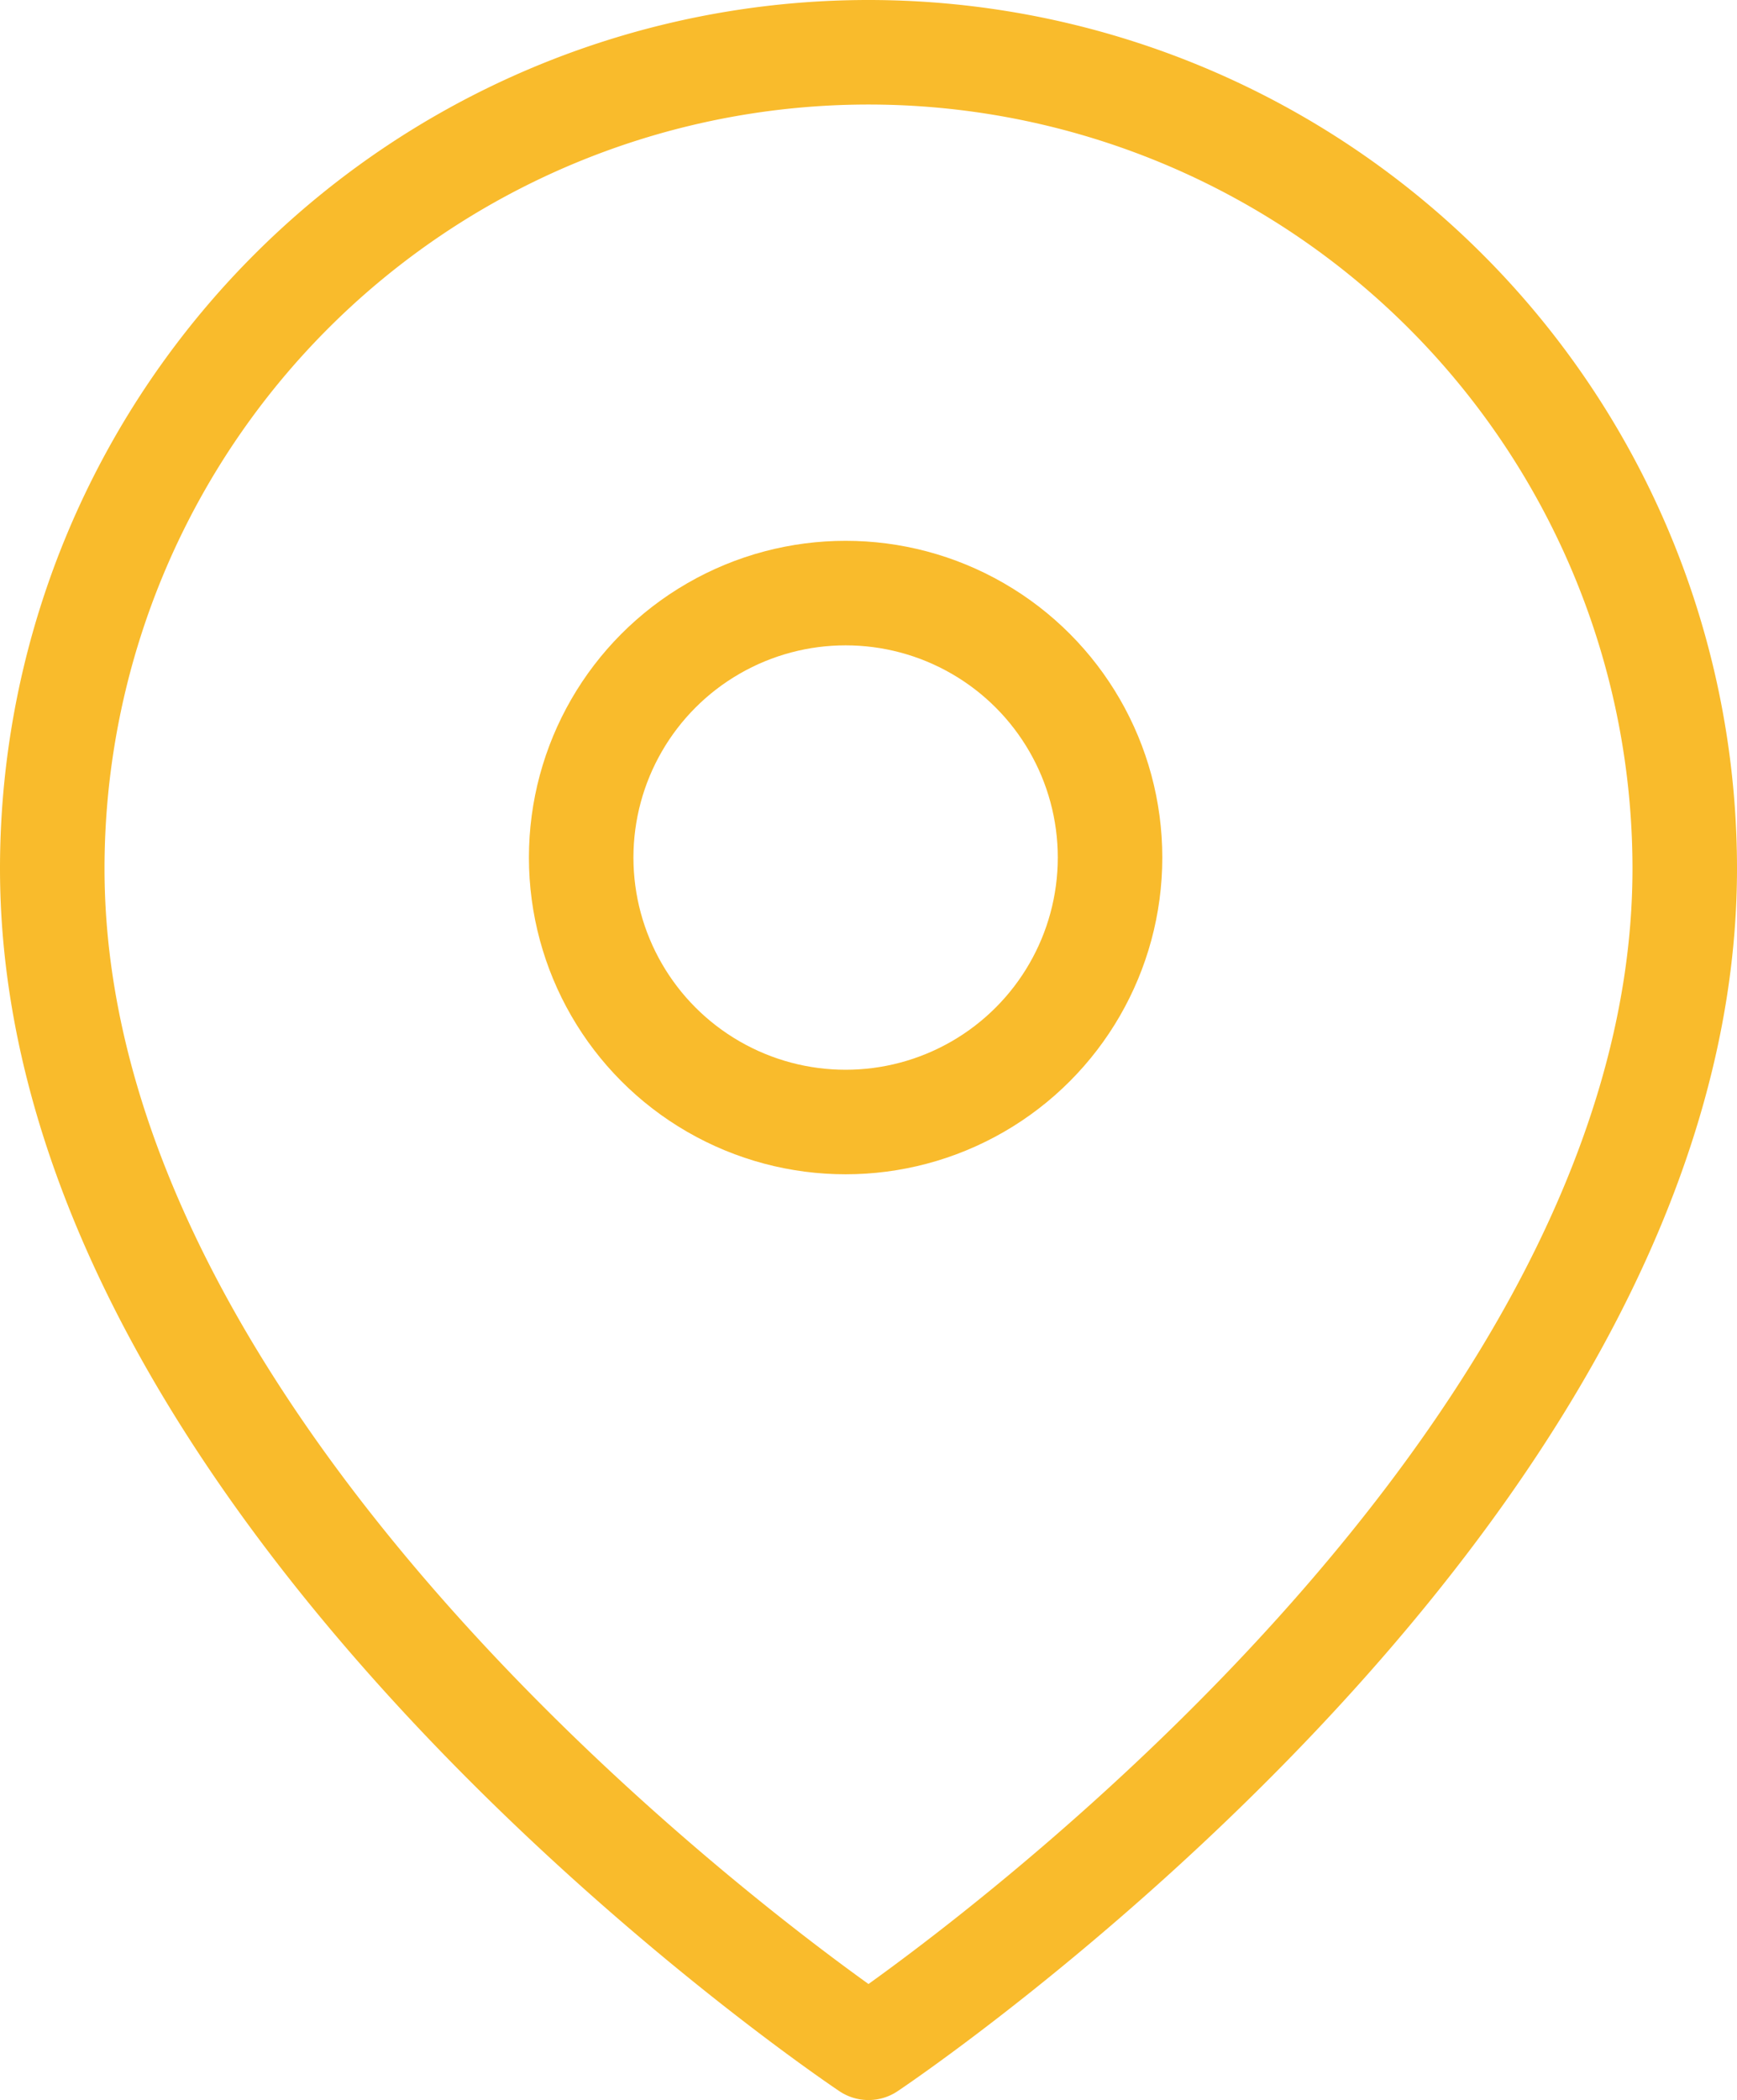
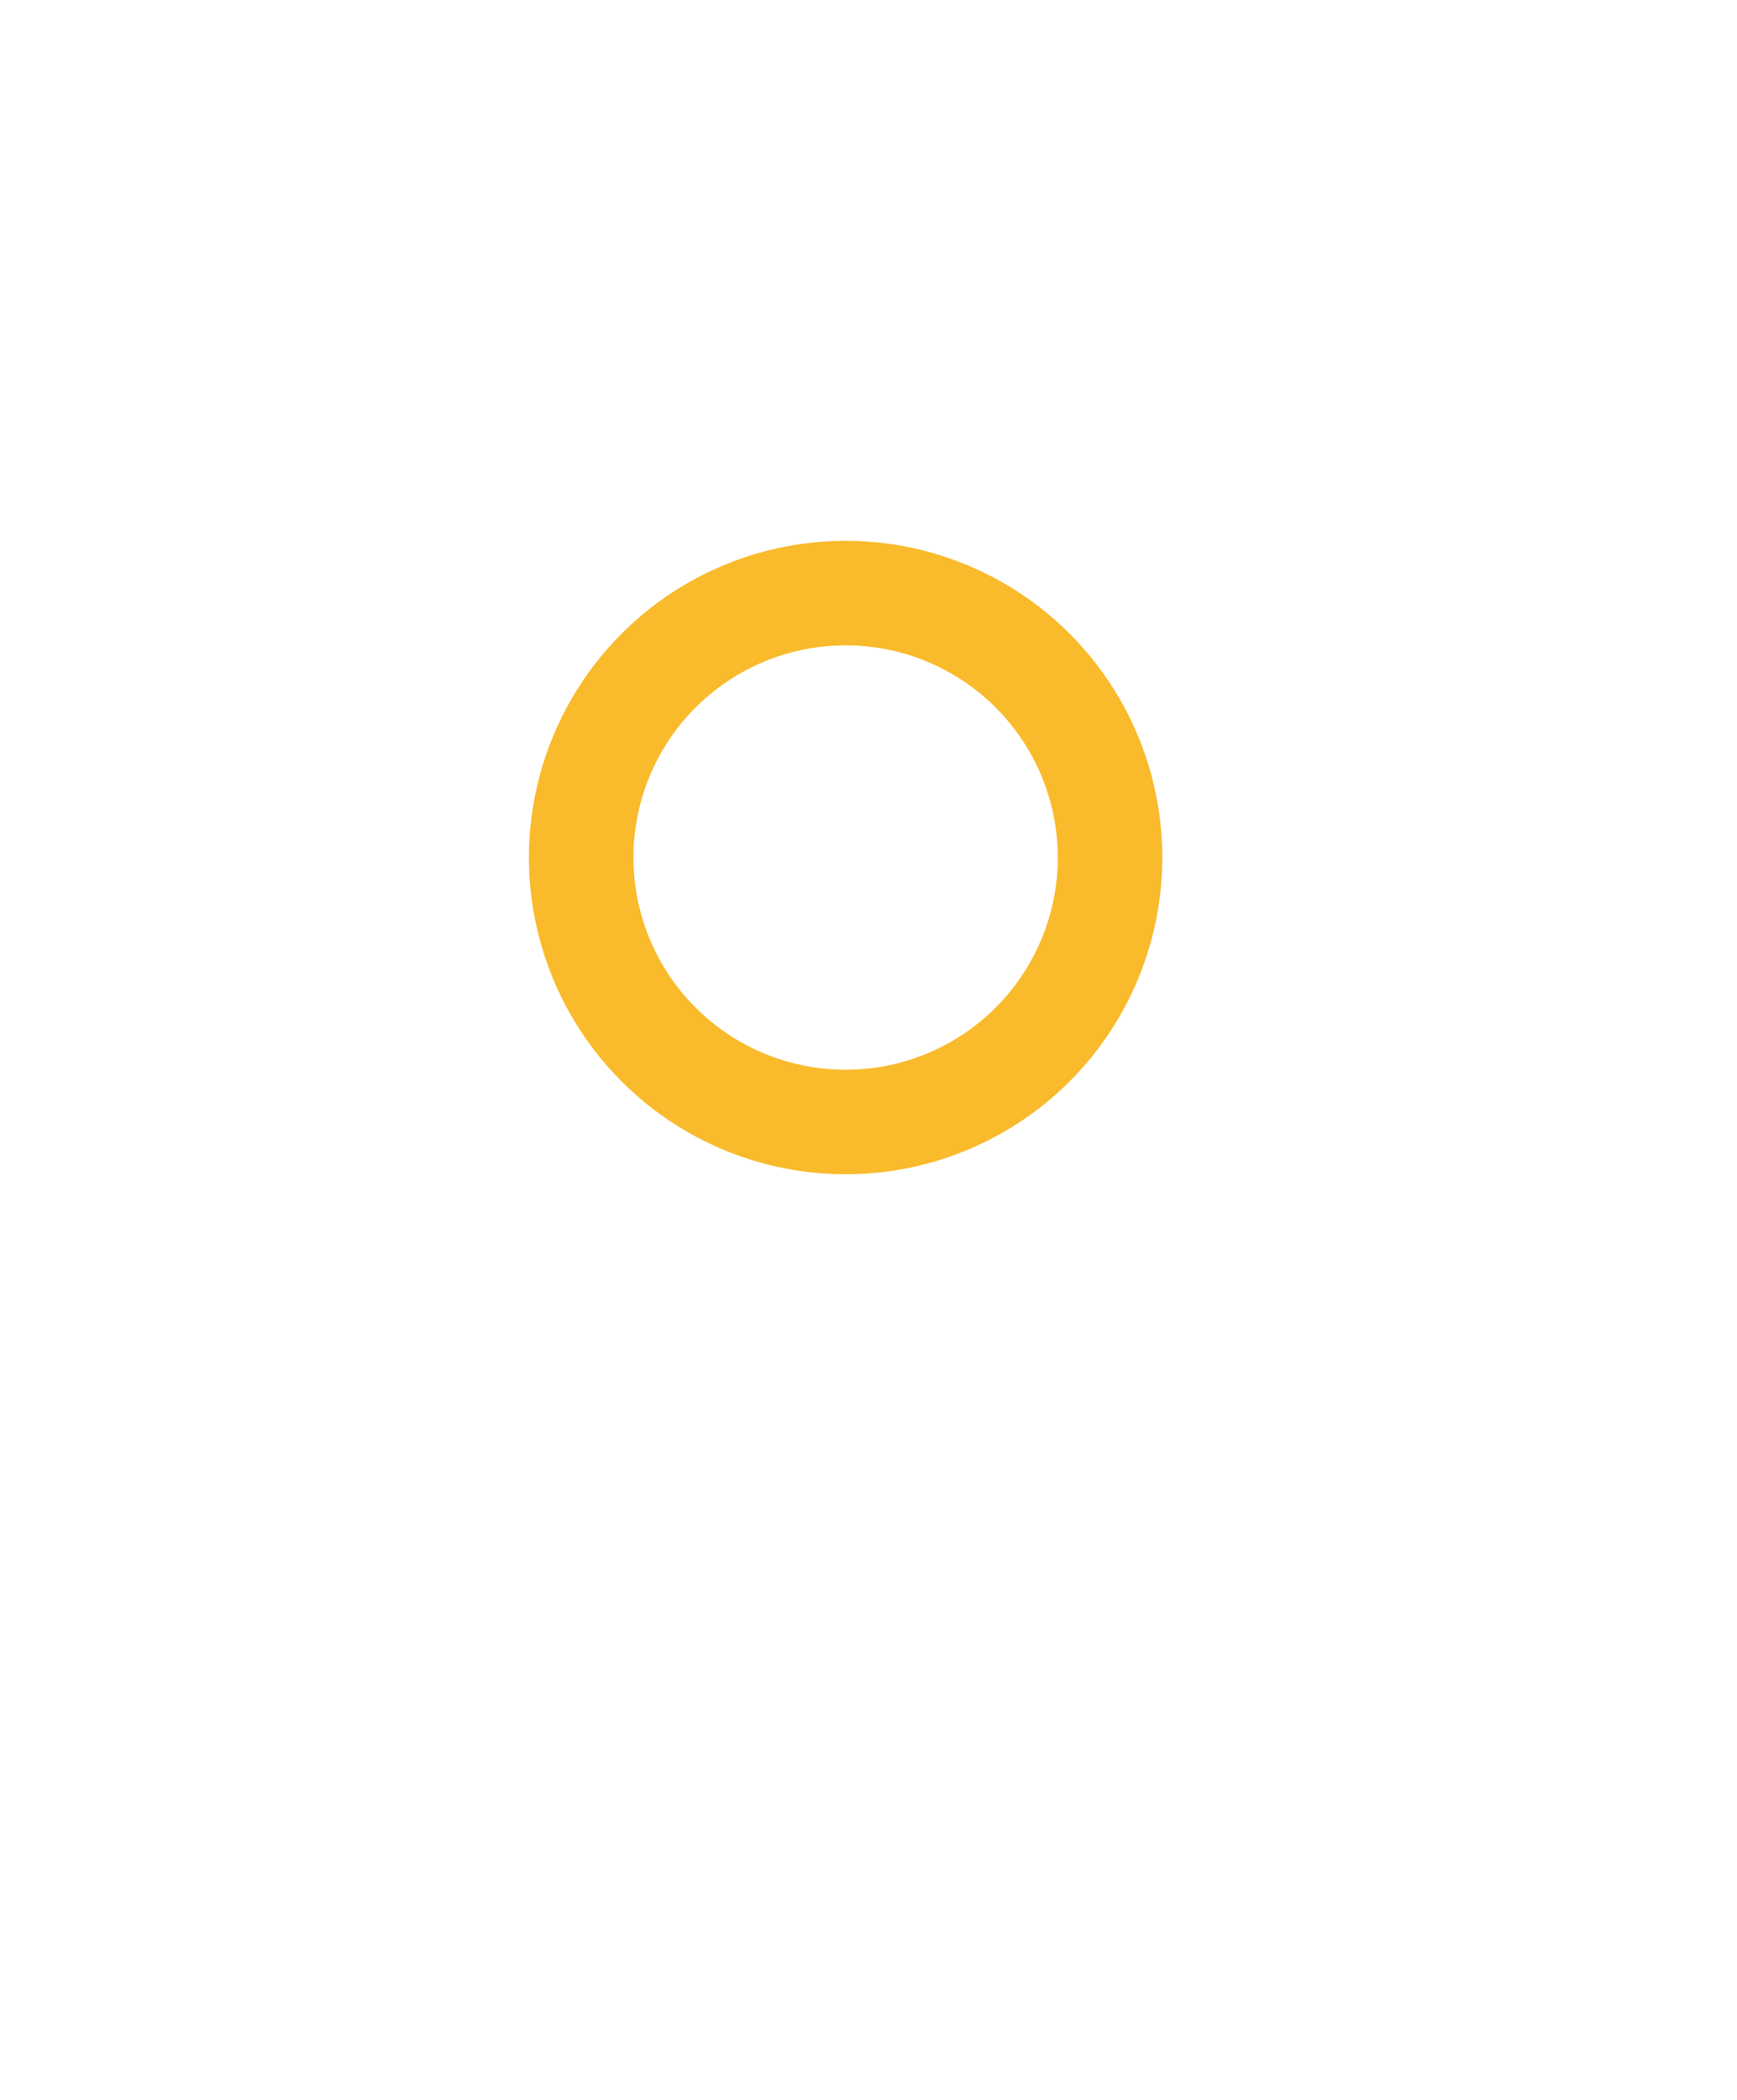
<svg xmlns="http://www.w3.org/2000/svg" width="33.238" height="40.179" viewBox="0 0 33.238 40.179">
  <g id="Group_969" data-name="Group 969" transform="translate(-2)">
-     <path id="Path_895" data-name="Path 895" d="M34.238,16.619c0,12.148-15.619,22.56-15.619,22.56S3,28.767,3,16.619a15.619,15.619,0,0,1,31.238,0Z" transform="translate(0 0)" fill="none" stroke="#f9bb2c" stroke-linecap="round" stroke-linejoin="round" stroke-width="2" />
    <circle id="Ellipse_19" data-name="Ellipse 19" cx="5.06" cy="5.06" r="5.06" transform="translate(13.121 11.347)" fill="none" stroke="#f9bb2c" stroke-linecap="round" stroke-linejoin="round" stroke-width="2" />
  </g>
</svg>